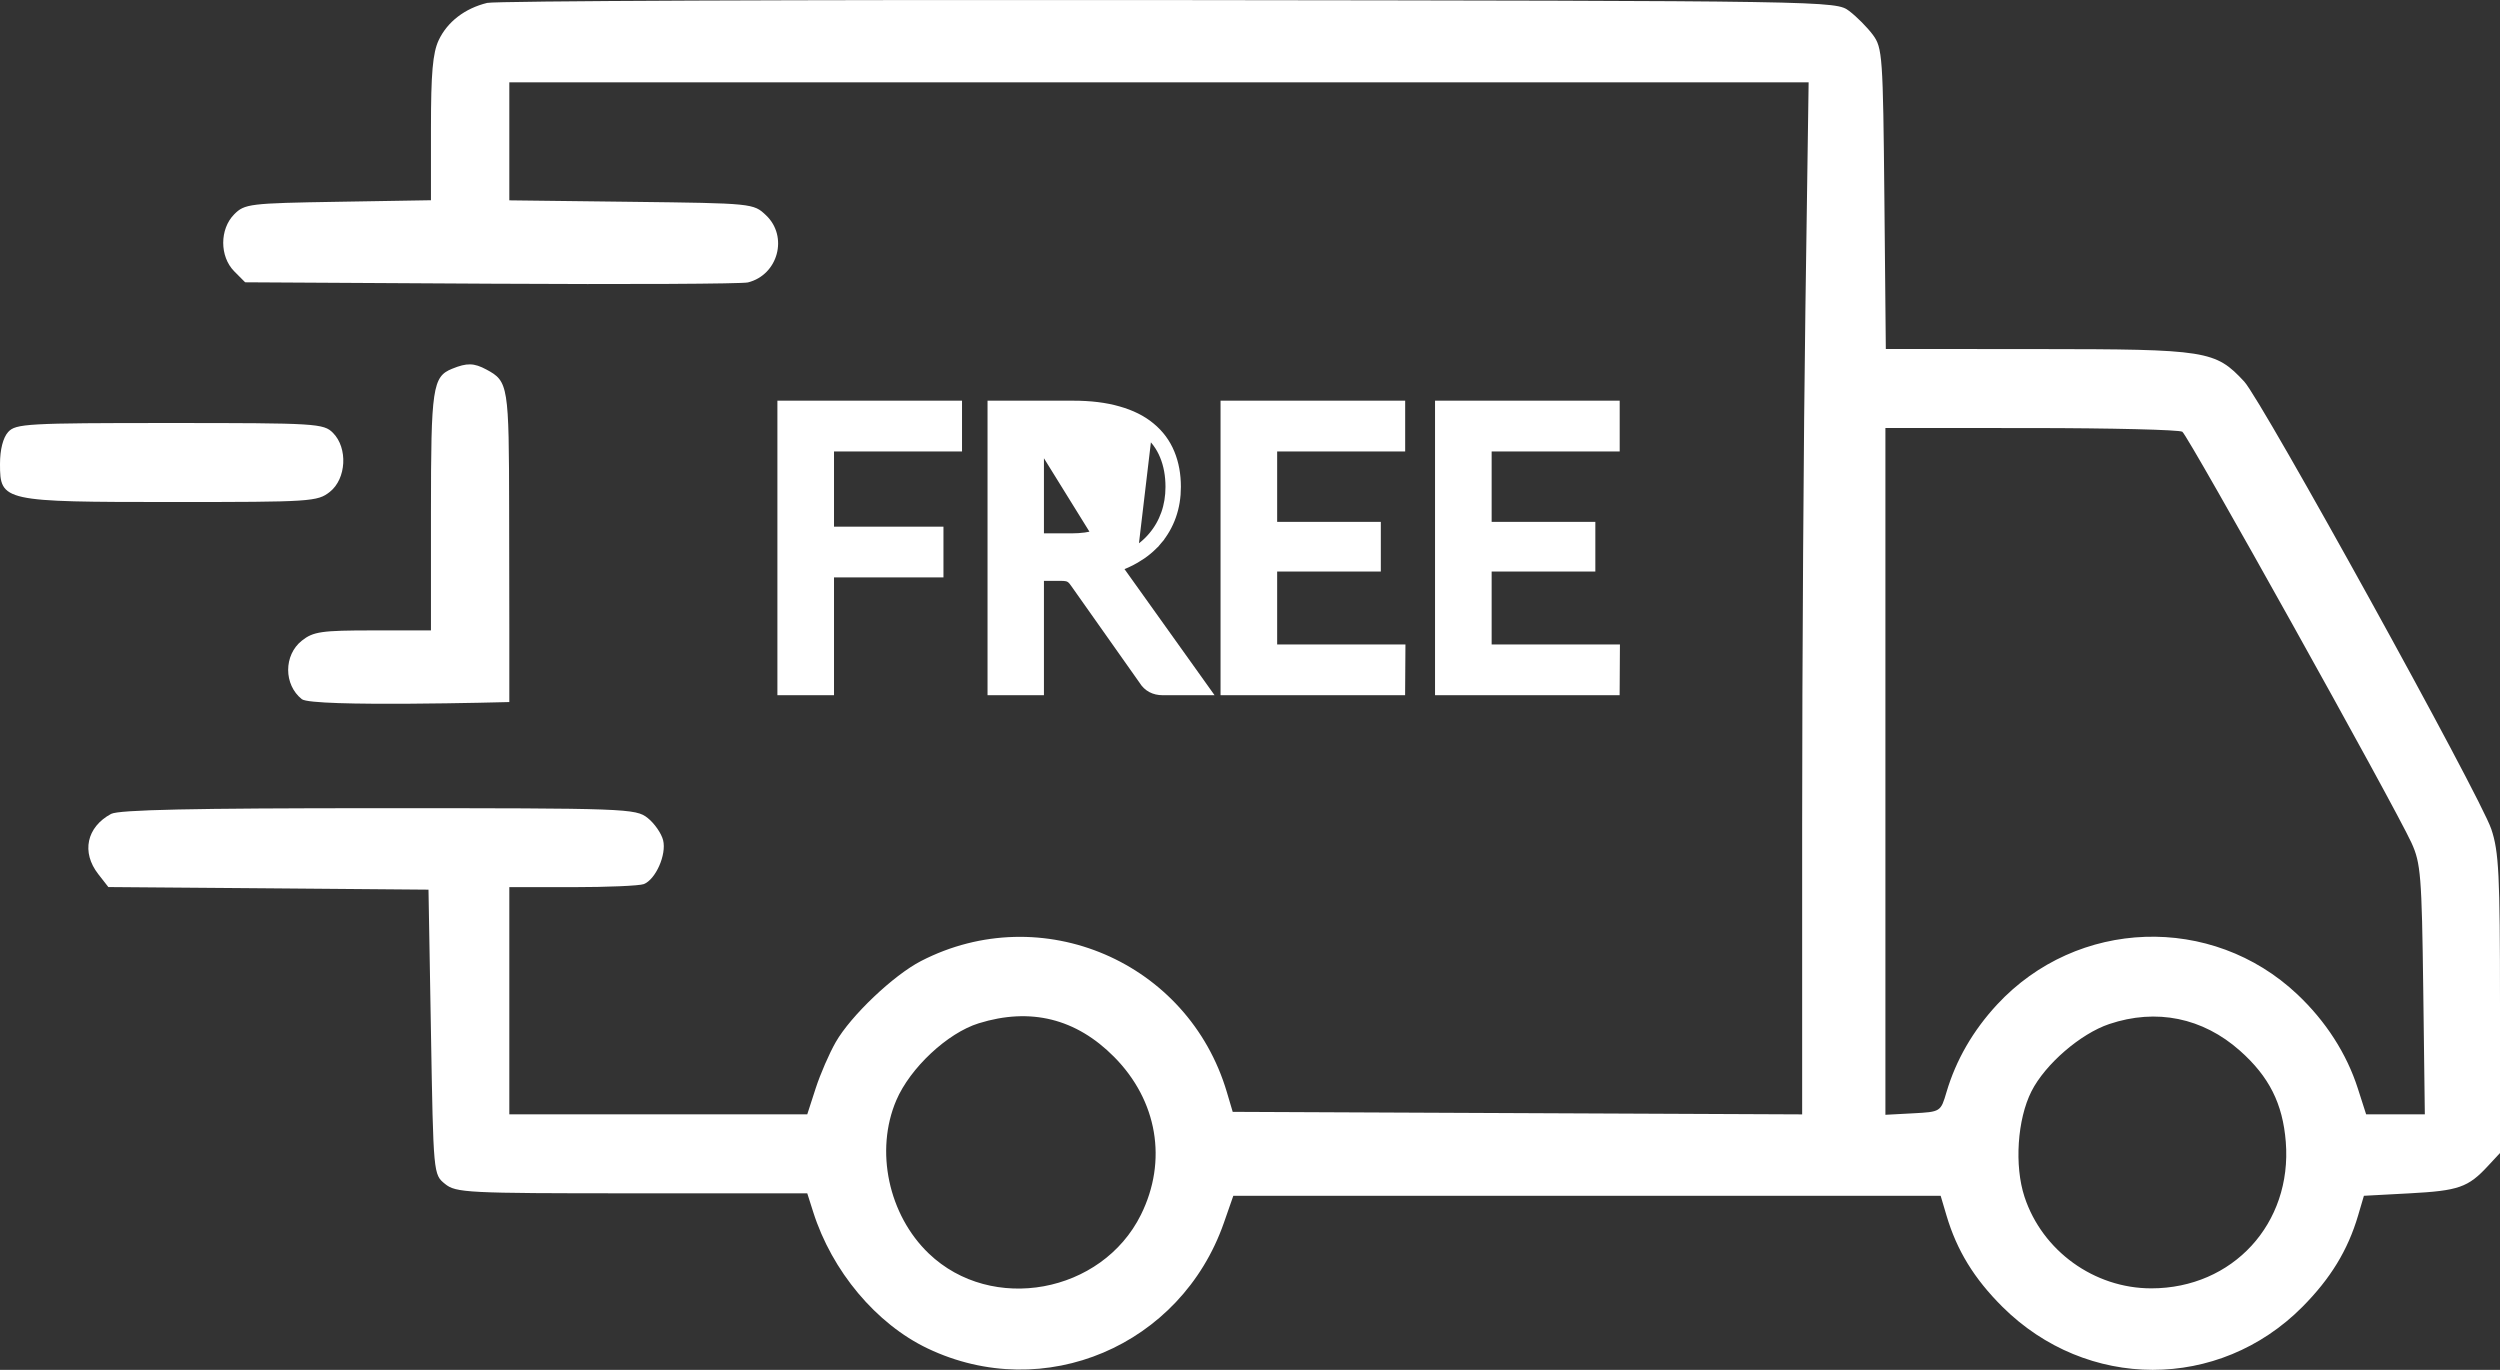
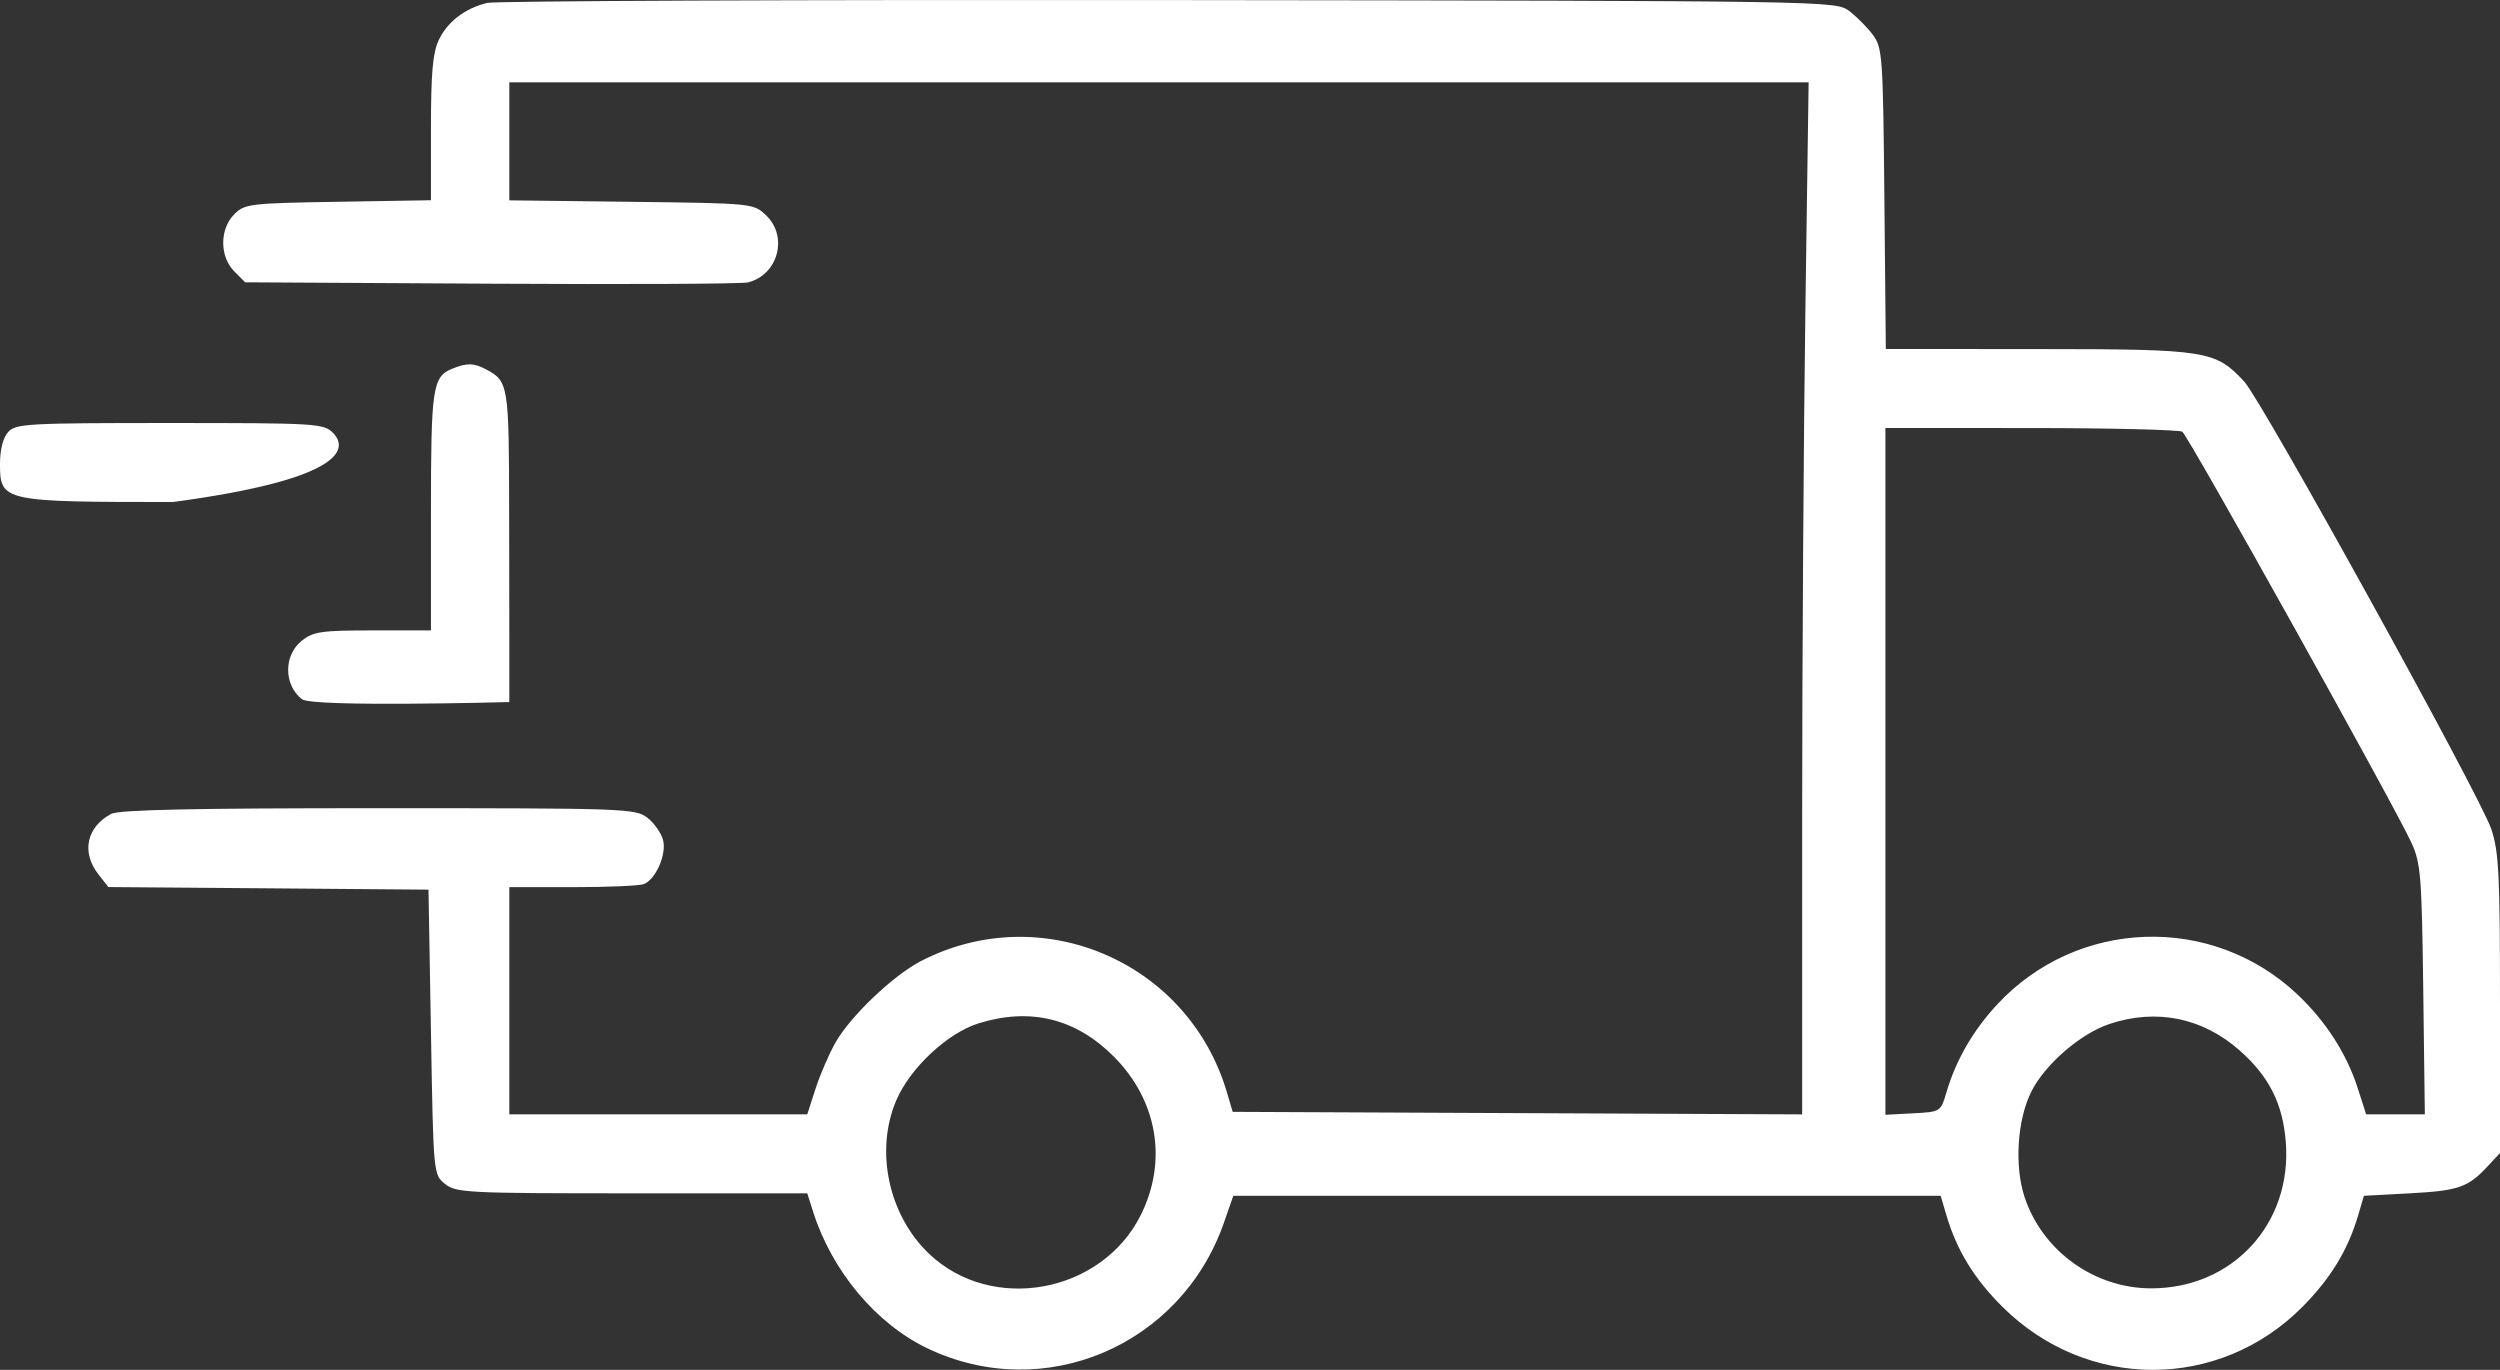
<svg xmlns="http://www.w3.org/2000/svg" fill="none" viewBox="0 0 73 40" height="40" width="73">
  <rect x="0" y="0" width="73" height="40" fill="#333333" stroke="none" />
-   <path stroke-width="0.3" stroke="white" fill="white" d="M33.672 15.673L33.787 15.77C33.965 15.559 34.101 15.322 34.194 15.059C34.287 14.796 34.332 14.515 34.332 14.216C34.332 13.861 34.274 13.536 34.153 13.244C34.031 12.945 33.843 12.691 33.589 12.482C33.338 12.272 33.023 12.117 32.65 12.012C32.275 11.903 31.835 11.85 31.334 11.85H29.136H28.986V12V20V20.15H29.136H30.183H30.333V20V16.811H30.981C31.122 16.811 31.197 16.832 31.23 16.852L31.23 16.852L31.238 16.856C31.282 16.879 31.332 16.922 31.384 16.998L31.384 16.998L31.385 16.999L33.4 19.853C33.52 20.052 33.712 20.15 33.949 20.15H34.882H35.174L35.005 19.913L32.738 16.739C32.692 16.669 32.642 16.606 32.588 16.549C32.789 16.483 32.975 16.4 33.145 16.3C33.398 16.154 33.612 15.978 33.787 15.77L33.672 15.673ZM33.672 15.673C33.51 15.867 33.309 16.033 33.07 16.17L33.493 12.597C33.728 12.791 33.902 13.025 34.014 13.301C34.126 13.572 34.182 13.878 34.182 14.216C34.182 14.499 34.139 14.763 34.052 15.009C33.965 15.255 33.839 15.476 33.672 15.673ZM32.047 15.62C31.833 15.689 31.582 15.724 31.29 15.724H30.333V13.004H31.334C31.926 13.004 32.342 13.123 32.608 13.334C32.868 13.541 33.007 13.852 33.007 14.294C33.007 14.512 32.97 14.706 32.899 14.879C32.828 15.052 32.722 15.2 32.58 15.327L32.679 15.439M32.047 15.62L31.29 15.874C31.594 15.874 31.862 15.837 32.093 15.763C32.328 15.685 32.524 15.577 32.679 15.439M32.047 15.62C32.266 15.547 32.442 15.448 32.58 15.327L32.679 15.439M32.047 15.62L30.333 12.854H31.334C31.942 12.854 32.397 12.975 32.701 13.217C33.005 13.459 33.157 13.818 33.157 14.294C33.157 14.529 33.117 14.743 33.038 14.937C32.958 15.13 32.839 15.297 32.679 15.439M27.399 15.679V15.529H27.249H24.203V13.032H27.791H27.941V12.882V12V11.85H27.791H23H22.85V12V20V20.15H23H24.053H24.203V20V16.711H27.249H27.399V16.561V15.679ZM40.887 19.119L40.888 18.968H40.737H37.143V16.538H40.02H40.17V16.388V15.539V15.389H40.02H37.143V13.032H40.731H40.881V12.882V12V11.85H40.731H35.94H35.79V12V20V20.15H35.94H40.731H40.88L40.881 20.001L40.887 19.119ZM47.15 19.119L47.151 18.968H47H43.406V16.538H46.284H46.434V16.388V15.539V15.389H46.284H43.406V13.032H46.995H47.145V12.882V12V11.85H46.995H42.203H42.053V12V20V20.15H42.203H46.995H47.144L47.145 20.001L47.15 19.119Z" />
-   <path fill="white" d="M14.225 0.085C13.572 0.245 13.063 0.637 12.81 1.173C12.636 1.544 12.584 2.135 12.584 3.751V5.847L9.87 5.892C7.285 5.934 7.142 5.952 6.839 6.258C6.411 6.69 6.411 7.49 6.839 7.922L7.158 8.243L14.339 8.284C18.289 8.307 21.664 8.29 21.839 8.247C22.721 8.027 23.023 6.907 22.368 6.286C22.001 5.938 21.983 5.936 18.435 5.893L14.872 5.85V4.127V2.404H33.842H52.812L52.718 9C52.666 12.628 52.623 19.409 52.623 24.068L52.623 32.54L44.309 32.503L35.995 32.466L35.824 31.889C34.695 28.08 30.417 26.246 26.894 28.062C26.089 28.477 24.845 29.659 24.404 30.429C24.216 30.756 23.952 31.365 23.817 31.781L23.572 32.538H19.222H14.872V29.222V25.905H16.719C17.735 25.905 18.67 25.865 18.798 25.816C19.146 25.681 19.467 24.954 19.363 24.535C19.313 24.334 19.11 24.042 18.912 23.885C18.562 23.608 18.315 23.599 11.053 23.599C5.628 23.599 3.47 23.645 3.244 23.766C2.528 24.151 2.371 24.886 2.869 25.524L3.164 25.902L7.838 25.939L12.512 25.978L12.584 30.136C12.655 34.292 12.655 34.294 12.993 34.569C13.311 34.829 13.624 34.845 18.451 34.845H23.572L23.744 35.386C24.292 37.116 25.584 38.658 27.086 39.374C30.486 40.996 34.482 39.302 35.738 35.705L36.013 34.917H46.34H56.667L56.838 35.494C57.14 36.512 57.644 37.335 58.468 38.156C60.934 40.611 64.79 40.615 67.227 38.164C68.052 37.333 68.557 36.507 68.856 35.494L69.026 34.917L70.37 34.845C71.79 34.769 72.069 34.671 72.642 34.053L73 33.668V29.318C73 25.534 72.967 24.87 72.746 24.21C72.422 23.241 66.049 11.698 65.531 11.141C64.686 10.233 64.452 10.196 59.528 10.193L55.066 10.19L55.024 5.802C54.984 1.631 54.968 1.396 54.688 1.017C54.525 0.798 54.215 0.486 53.998 0.322C53.604 0.026 53.557 0.025 34.13 0.002C23.42 -0.01 14.463 0.027 14.225 0.085ZM13.201 10.768C12.632 10.998 12.584 11.326 12.584 14.938V18.408H10.887C9.387 18.408 9.147 18.443 8.814 18.707C8.281 19.129 8.281 19.994 8.814 20.416C9.117 20.657 14.872 20.5 14.872 20.5V18.408L14.867 14.912C14.862 11.246 14.845 11.135 14.202 10.79C13.84 10.596 13.635 10.591 13.201 10.768ZM0.237 12.616C0.088 12.782 0 13.129 0 13.55C0 14.642 0.08 14.659 5.05 14.659C9.089 14.659 9.271 14.648 9.633 14.361C10.114 13.979 10.161 13.082 9.724 12.641C9.45 12.365 9.247 12.352 4.956 12.352C0.795 12.352 0.456 12.371 0.237 12.616ZM55.054 22.524V32.552L55.861 32.509C56.667 32.466 56.668 32.465 56.838 31.889C57.116 30.95 57.612 30.092 58.315 29.333C60.653 26.814 64.584 26.679 67.08 29.033C67.914 29.819 68.522 30.766 68.848 31.781L69.091 32.538H69.948H70.805L70.759 28.897C70.716 25.569 70.686 25.201 70.414 24.608C69.906 23.503 63.894 12.719 63.724 12.607C63.635 12.549 61.648 12.5 59.308 12.499L55.054 12.497V22.524ZM28.579 29.88C27.667 30.163 26.575 31.184 26.171 32.131C25.544 33.6 25.943 35.475 27.121 36.603C28.956 38.36 32.173 37.772 33.315 35.471C34.097 33.895 33.798 32.138 32.531 30.86C31.422 29.741 30.09 29.411 28.579 29.88ZM61.59 29.902C60.749 30.185 59.719 31.076 59.319 31.866C58.905 32.684 58.816 34.038 59.116 34.949C59.636 36.526 61.151 37.62 62.817 37.62C65.196 37.62 66.935 35.727 66.745 33.343C66.656 32.226 66.26 31.438 65.406 30.68C64.319 29.716 62.966 29.44 61.59 29.902Z" clip-rule="evenodd" fill-rule="evenodd" />
+   <path fill="white" d="M14.225 0.085C13.572 0.245 13.063 0.637 12.81 1.173C12.636 1.544 12.584 2.135 12.584 3.751V5.847L9.87 5.892C7.285 5.934 7.142 5.952 6.839 6.258C6.411 6.69 6.411 7.49 6.839 7.922L7.158 8.243L14.339 8.284C18.289 8.307 21.664 8.29 21.839 8.247C22.721 8.027 23.023 6.907 22.368 6.286C22.001 5.938 21.983 5.936 18.435 5.893L14.872 5.85V4.127V2.404H33.842H52.812L52.718 9C52.666 12.628 52.623 19.409 52.623 24.068L52.623 32.54L44.309 32.503L35.995 32.466L35.824 31.889C34.695 28.08 30.417 26.246 26.894 28.062C26.089 28.477 24.845 29.659 24.404 30.429C24.216 30.756 23.952 31.365 23.817 31.781L23.572 32.538H19.222H14.872V29.222V25.905H16.719C17.735 25.905 18.67 25.865 18.798 25.816C19.146 25.681 19.467 24.954 19.363 24.535C19.313 24.334 19.11 24.042 18.912 23.885C18.562 23.608 18.315 23.599 11.053 23.599C5.628 23.599 3.47 23.645 3.244 23.766C2.528 24.151 2.371 24.886 2.869 25.524L3.164 25.902L7.838 25.939L12.512 25.978L12.584 30.136C12.655 34.292 12.655 34.294 12.993 34.569C13.311 34.829 13.624 34.845 18.451 34.845H23.572L23.744 35.386C24.292 37.116 25.584 38.658 27.086 39.374C30.486 40.996 34.482 39.302 35.738 35.705L36.013 34.917H46.34H56.667L56.838 35.494C57.14 36.512 57.644 37.335 58.468 38.156C60.934 40.611 64.79 40.615 67.227 38.164C68.052 37.333 68.557 36.507 68.856 35.494L69.026 34.917L70.37 34.845C71.79 34.769 72.069 34.671 72.642 34.053L73 33.668V29.318C73 25.534 72.967 24.87 72.746 24.21C72.422 23.241 66.049 11.698 65.531 11.141C64.686 10.233 64.452 10.196 59.528 10.193L55.066 10.19L55.024 5.802C54.984 1.631 54.968 1.396 54.688 1.017C54.525 0.798 54.215 0.486 53.998 0.322C53.604 0.026 53.557 0.025 34.13 0.002C23.42 -0.01 14.463 0.027 14.225 0.085ZM13.201 10.768C12.632 10.998 12.584 11.326 12.584 14.938V18.408H10.887C9.387 18.408 9.147 18.443 8.814 18.707C8.281 19.129 8.281 19.994 8.814 20.416C9.117 20.657 14.872 20.5 14.872 20.5V18.408L14.867 14.912C14.862 11.246 14.845 11.135 14.202 10.79C13.84 10.596 13.635 10.591 13.201 10.768ZM0.237 12.616C0.088 12.782 0 13.129 0 13.55C0 14.642 0.08 14.659 5.05 14.659C10.114 13.979 10.161 13.082 9.724 12.641C9.45 12.365 9.247 12.352 4.956 12.352C0.795 12.352 0.456 12.371 0.237 12.616ZM55.054 22.524V32.552L55.861 32.509C56.667 32.466 56.668 32.465 56.838 31.889C57.116 30.95 57.612 30.092 58.315 29.333C60.653 26.814 64.584 26.679 67.08 29.033C67.914 29.819 68.522 30.766 68.848 31.781L69.091 32.538H69.948H70.805L70.759 28.897C70.716 25.569 70.686 25.201 70.414 24.608C69.906 23.503 63.894 12.719 63.724 12.607C63.635 12.549 61.648 12.5 59.308 12.499L55.054 12.497V22.524ZM28.579 29.88C27.667 30.163 26.575 31.184 26.171 32.131C25.544 33.6 25.943 35.475 27.121 36.603C28.956 38.36 32.173 37.772 33.315 35.471C34.097 33.895 33.798 32.138 32.531 30.86C31.422 29.741 30.09 29.411 28.579 29.88ZM61.59 29.902C60.749 30.185 59.719 31.076 59.319 31.866C58.905 32.684 58.816 34.038 59.116 34.949C59.636 36.526 61.151 37.62 62.817 37.62C65.196 37.62 66.935 35.727 66.745 33.343C66.656 32.226 66.26 31.438 65.406 30.68C64.319 29.716 62.966 29.44 61.59 29.902Z" clip-rule="evenodd" fill-rule="evenodd" />
</svg>